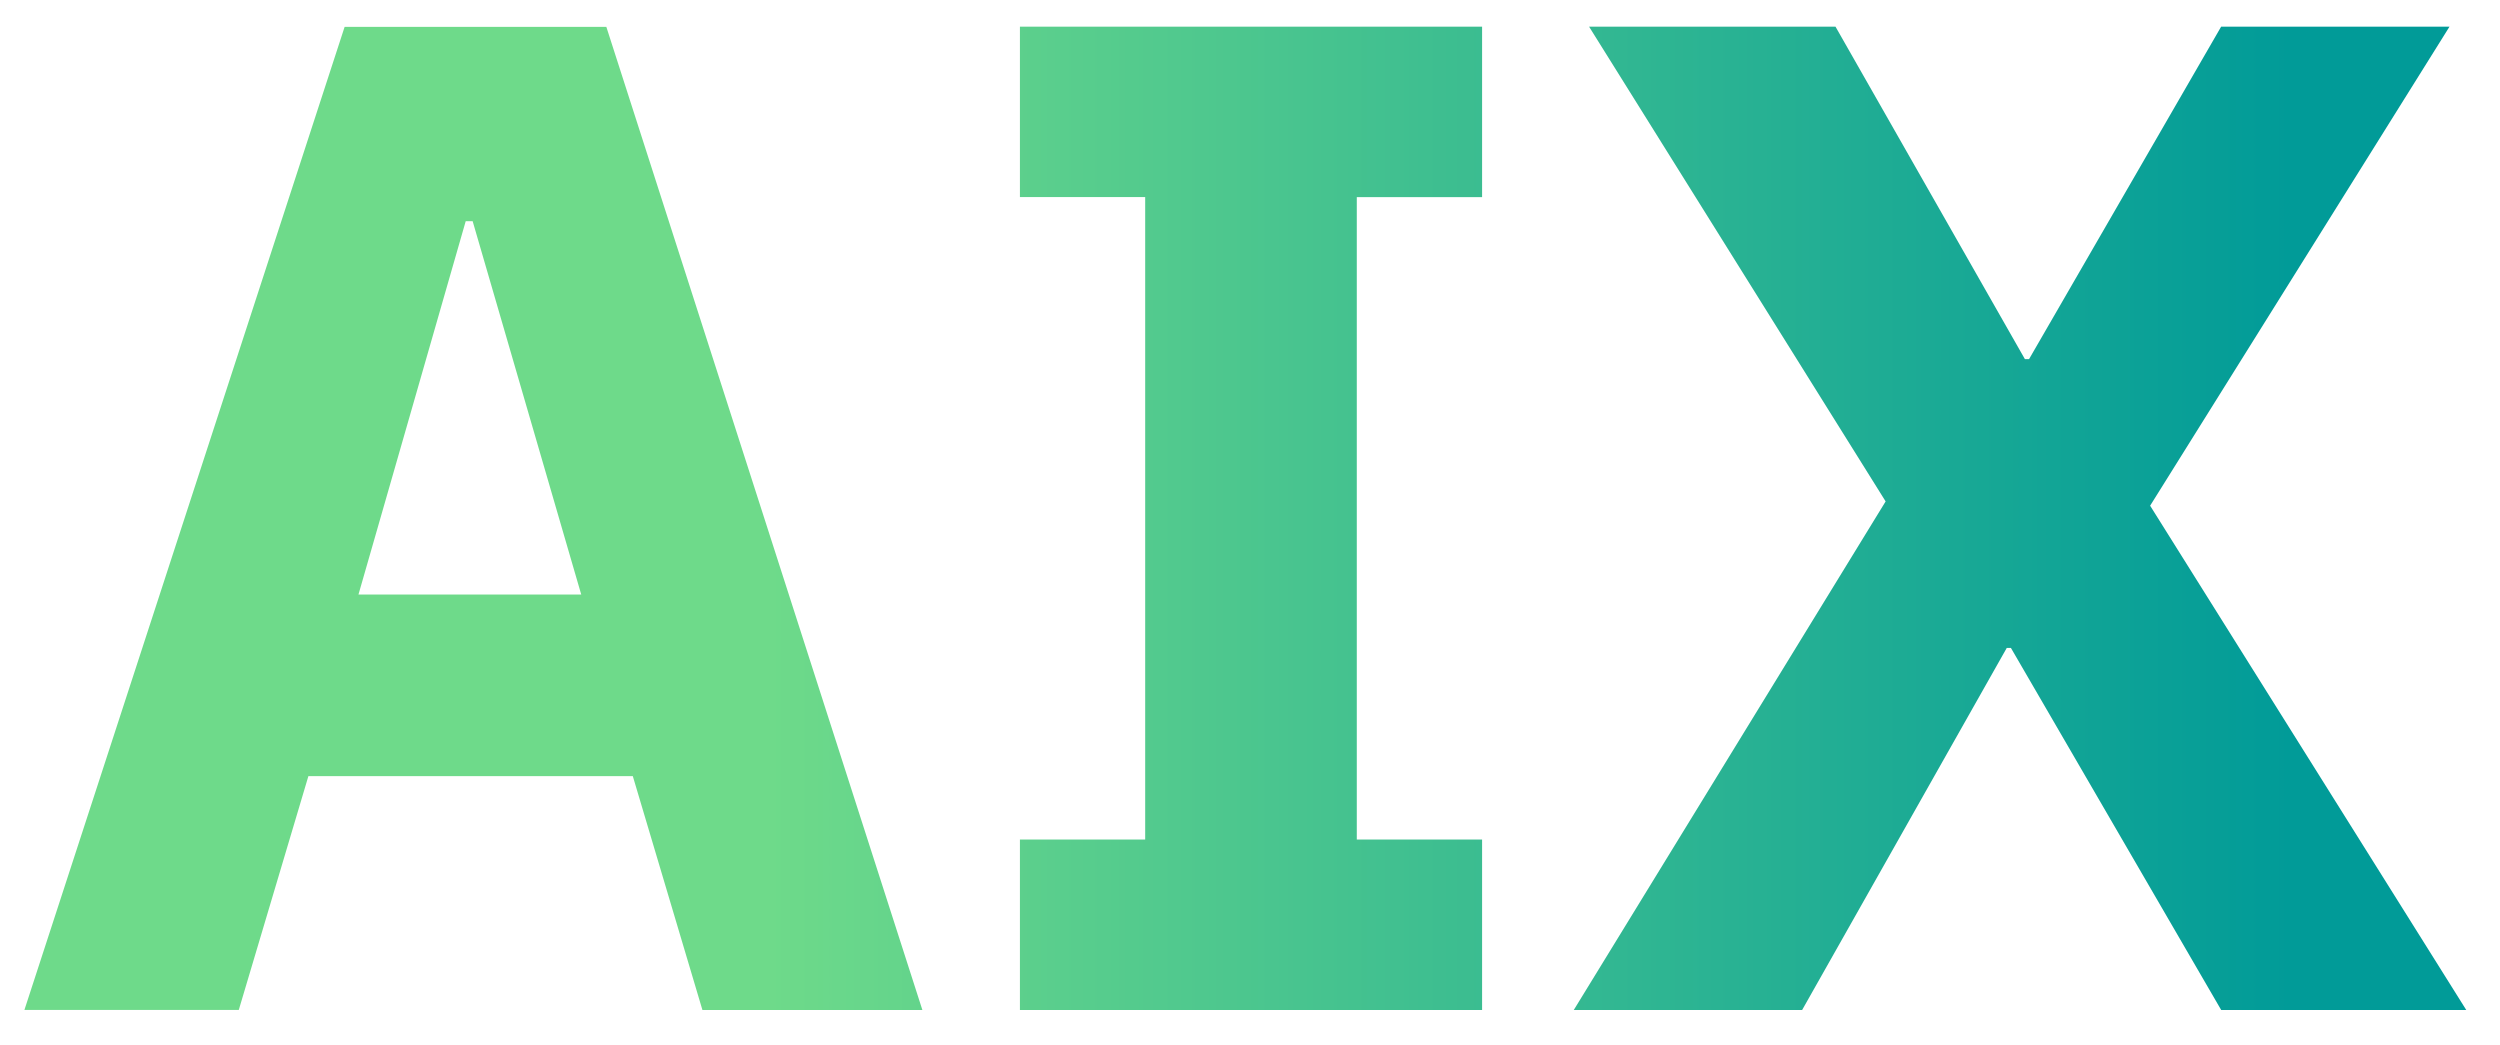
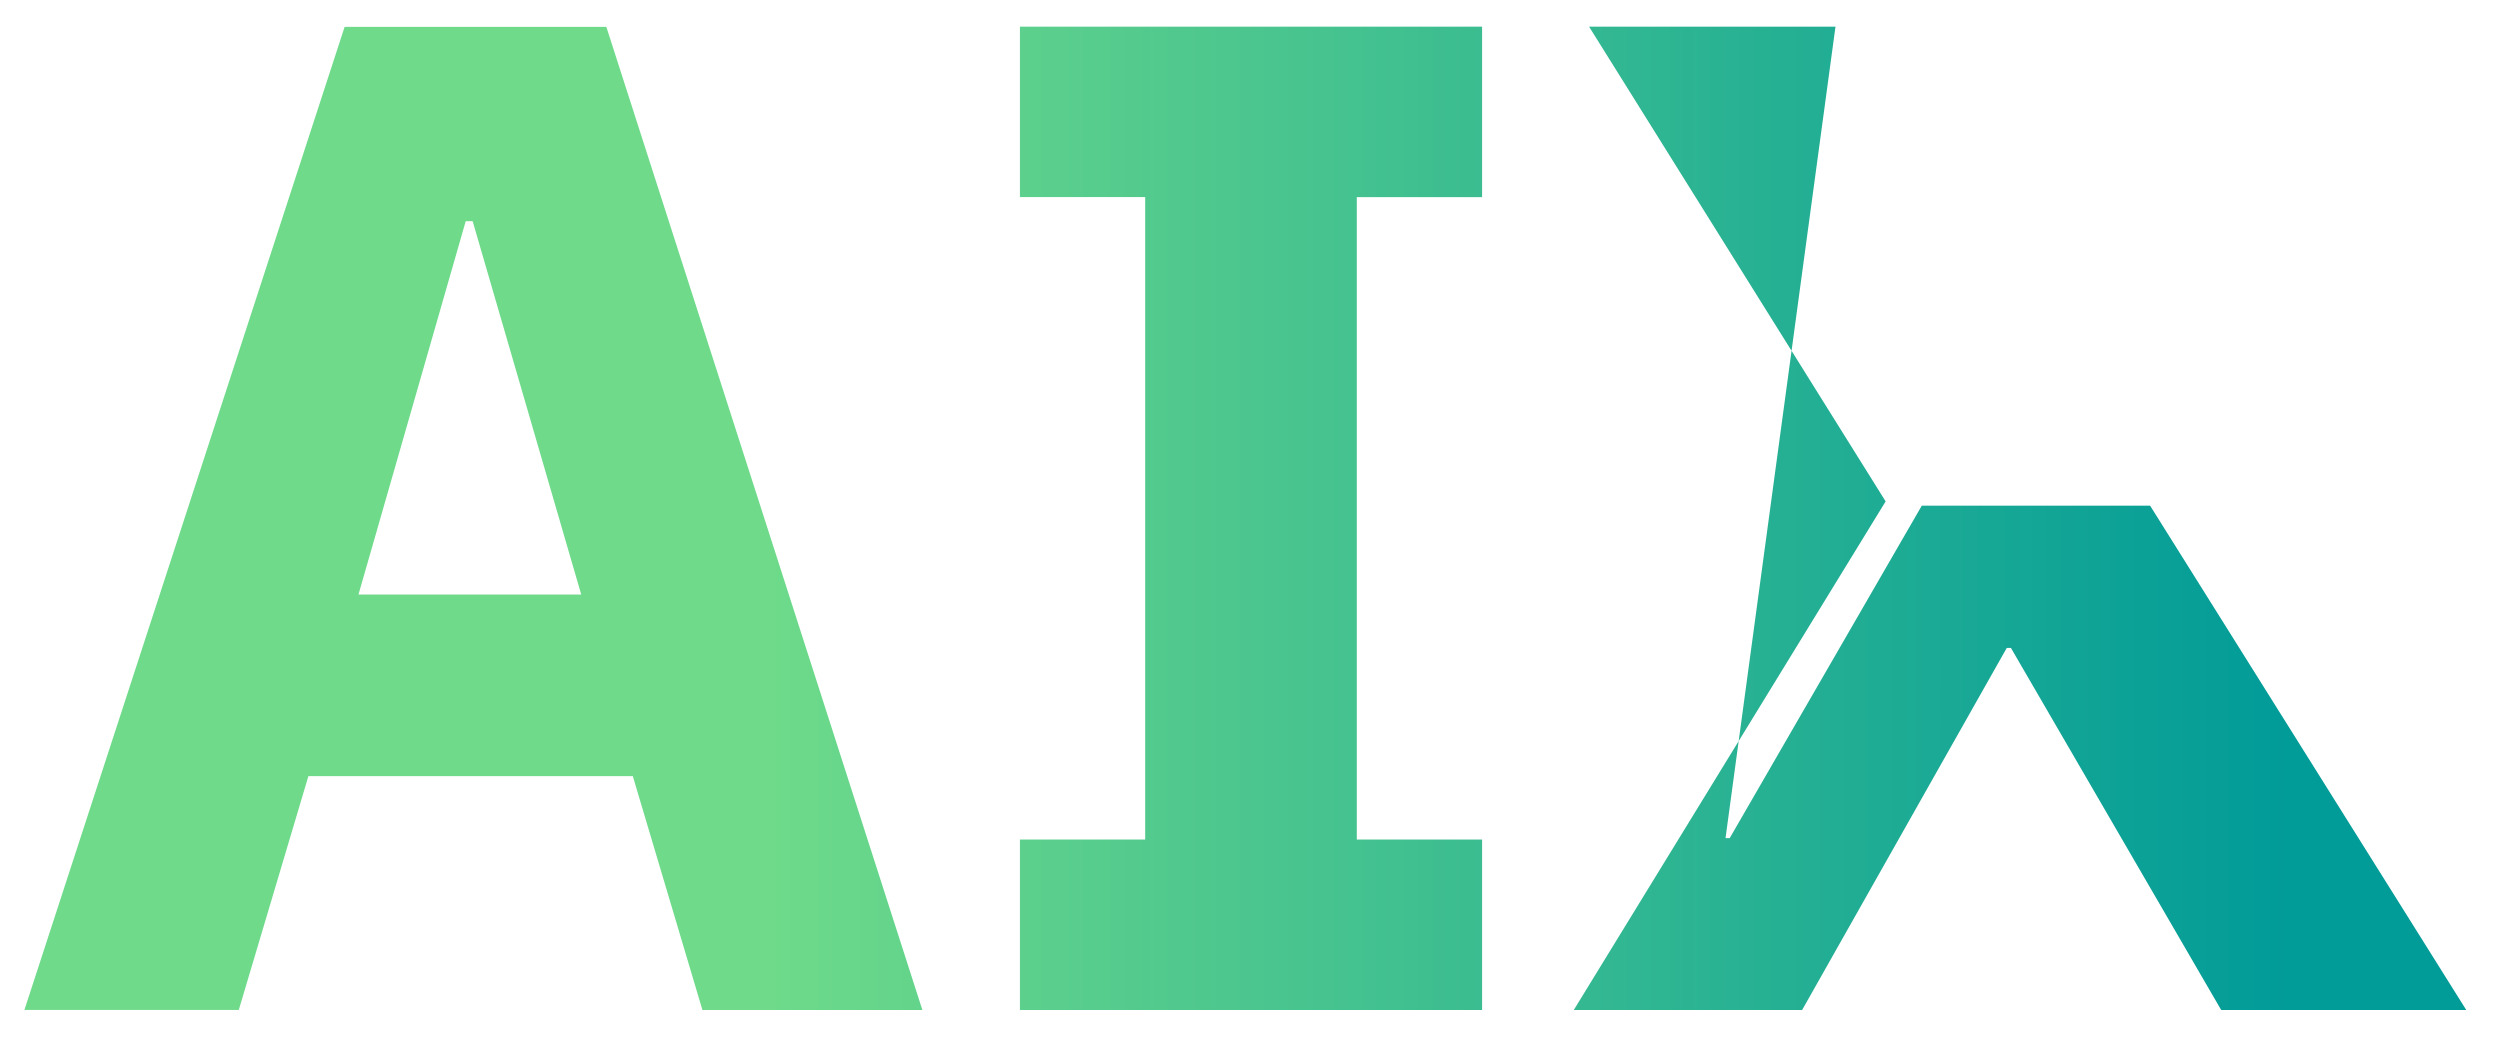
<svg xmlns="http://www.w3.org/2000/svg" width="67" height="28" fill="none">
-   <path d="M18.825 27.068 16.959 20.8H8.265l-1.866 6.267H.654L9.236.72h7.014l8.47 26.348h-5.895zm-6.157-21.14h-.187L9.607 15.933h5.97l-2.91-10.005zm27.052 21.14v-4.569h-3.358V5.283h3.358V.714H27.334v4.568h3.357V22.5h-3.357v4.568H39.72zm17.904-13.516L65.647.714h-6.12l-5.148 8.91h-.112L49.191.714h-6.604l7.948 12.724-8.358 13.63h6.12l5.484-9.703h.112l5.635 9.703h6.568l-8.473-13.516z" fill="url(#a)" />
+   <path d="M18.825 27.068 16.959 20.8H8.265l-1.866 6.267H.654L9.236.72h7.014l8.47 26.348h-5.895zm-6.157-21.14h-.187L9.607 15.933h5.97l-2.91-10.005zm27.052 21.14v-4.569h-3.358V5.283h3.358V.714H27.334v4.568h3.357V22.5h-3.357v4.568H39.72zm17.904-13.516h-6.12l-5.148 8.91h-.112L49.191.714h-6.604l7.948 12.724-8.358 13.63h6.12l5.484-9.703h.112l5.635 9.703h6.568l-8.473-13.516z" fill="url(#a)" />
  <defs>
    <linearGradient id="a" x1=".654" y1="13.891" x2="66.097" y2="13.891" gradientUnits="userSpaceOnUse">
      <stop stop-color="#6EDA8A" />
      <stop offset=".305" stop-color="#6EDA8A" />
      <stop offset=".928" stop-color="#019B98" />
      <stop offset="1" stop-color="#019B98" />
    </linearGradient>
  </defs>
</svg>